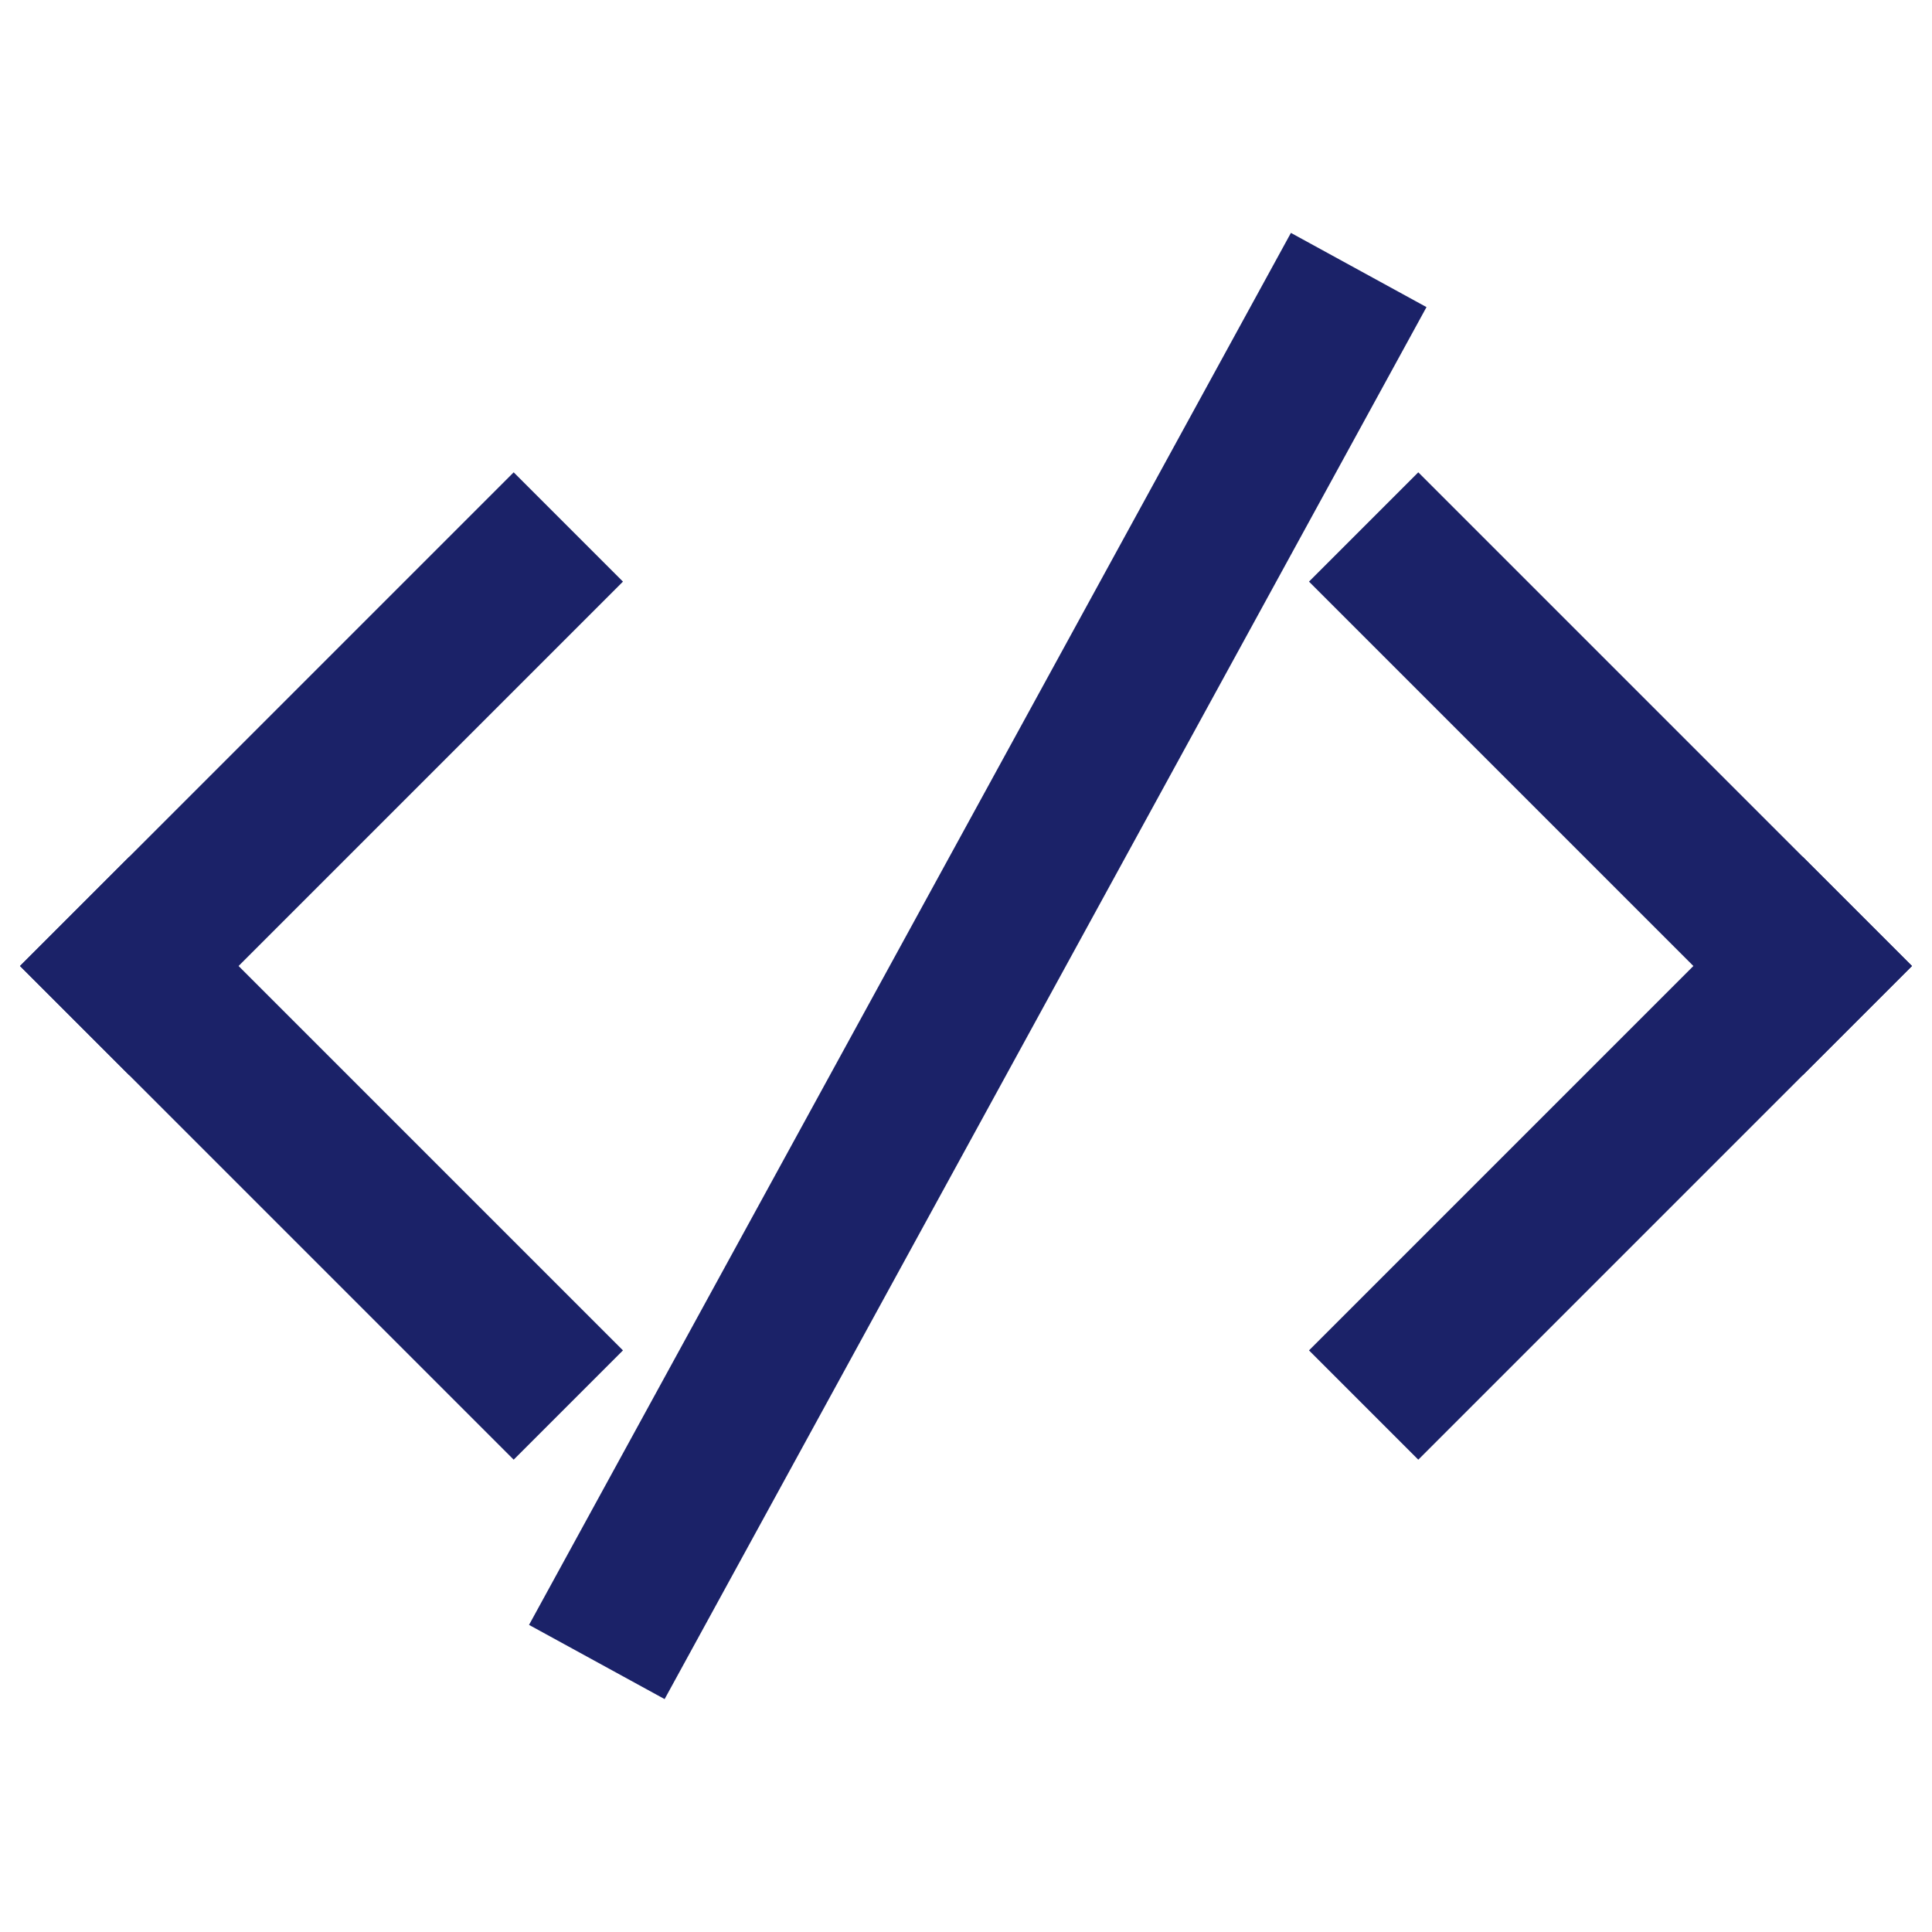
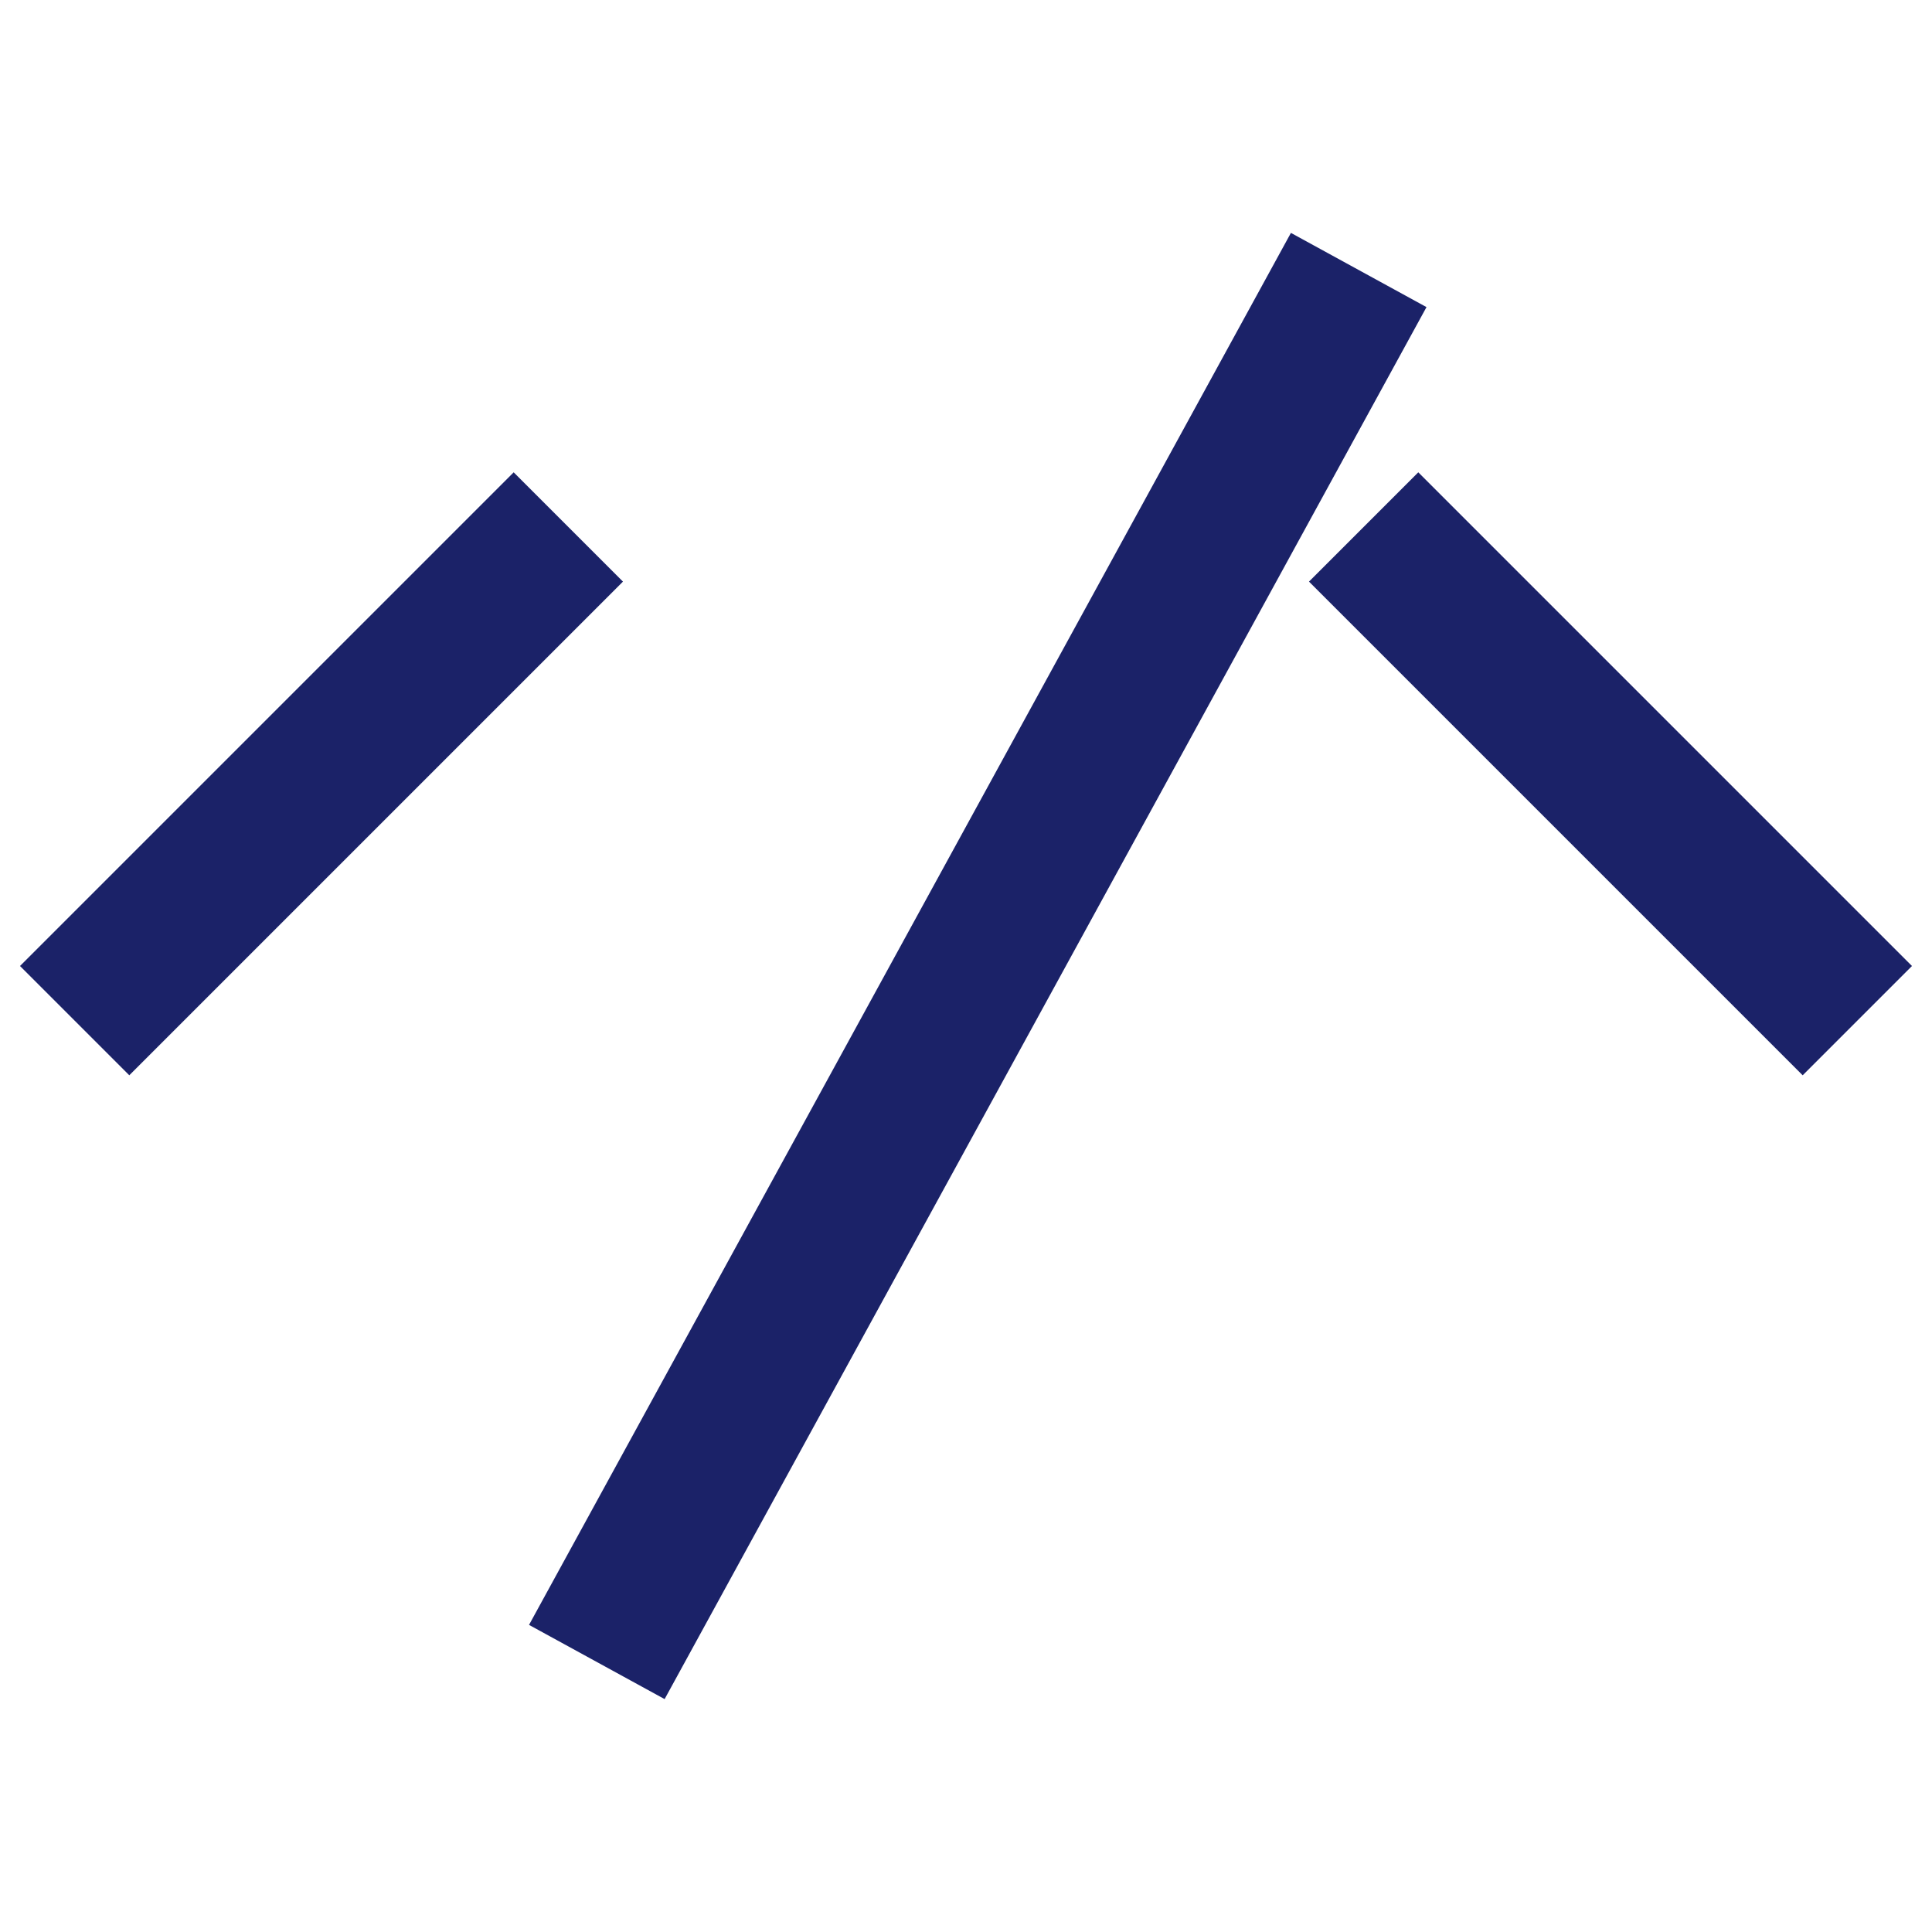
<svg xmlns="http://www.w3.org/2000/svg" width="50" height="50" viewBox="0 0 50 50" fill="none">
  <g id="1167978_coding_development_code_dev_programming_icon 1">
    <g id="Group">
      <g id="Group_2">
        <g id="Group_3">
-           <path id="Vector" d="M13.294 34.948L3.346 25" stroke="#1B2268" stroke-width="4" stroke-miterlimit="10" stroke-linecap="square" />
          <path id="Vector_2" d="M3.346 25L13.294 15.052" stroke="#1B2268" stroke-width="4" stroke-miterlimit="10" stroke-linecap="square" />
        </g>
        <g id="Group_4">
          <path id="Vector_3" d="M36.705 15.052L46.653 25" stroke="#1B2268" stroke-width="4" stroke-miterlimit="10" stroke-linecap="square" />
-           <path id="Vector_4" d="M46.653 25L36.705 34.948" stroke="#1B2268" stroke-width="4" stroke-miterlimit="10" stroke-linecap="square" />
        </g>
      </g>
      <path id="Vector_5" d="M16.406 41.258L34.203 8.742" stroke="#1B2268" stroke-width="4" stroke-miterlimit="10" stroke-linecap="square" />
    </g>
  </g>
</svg>